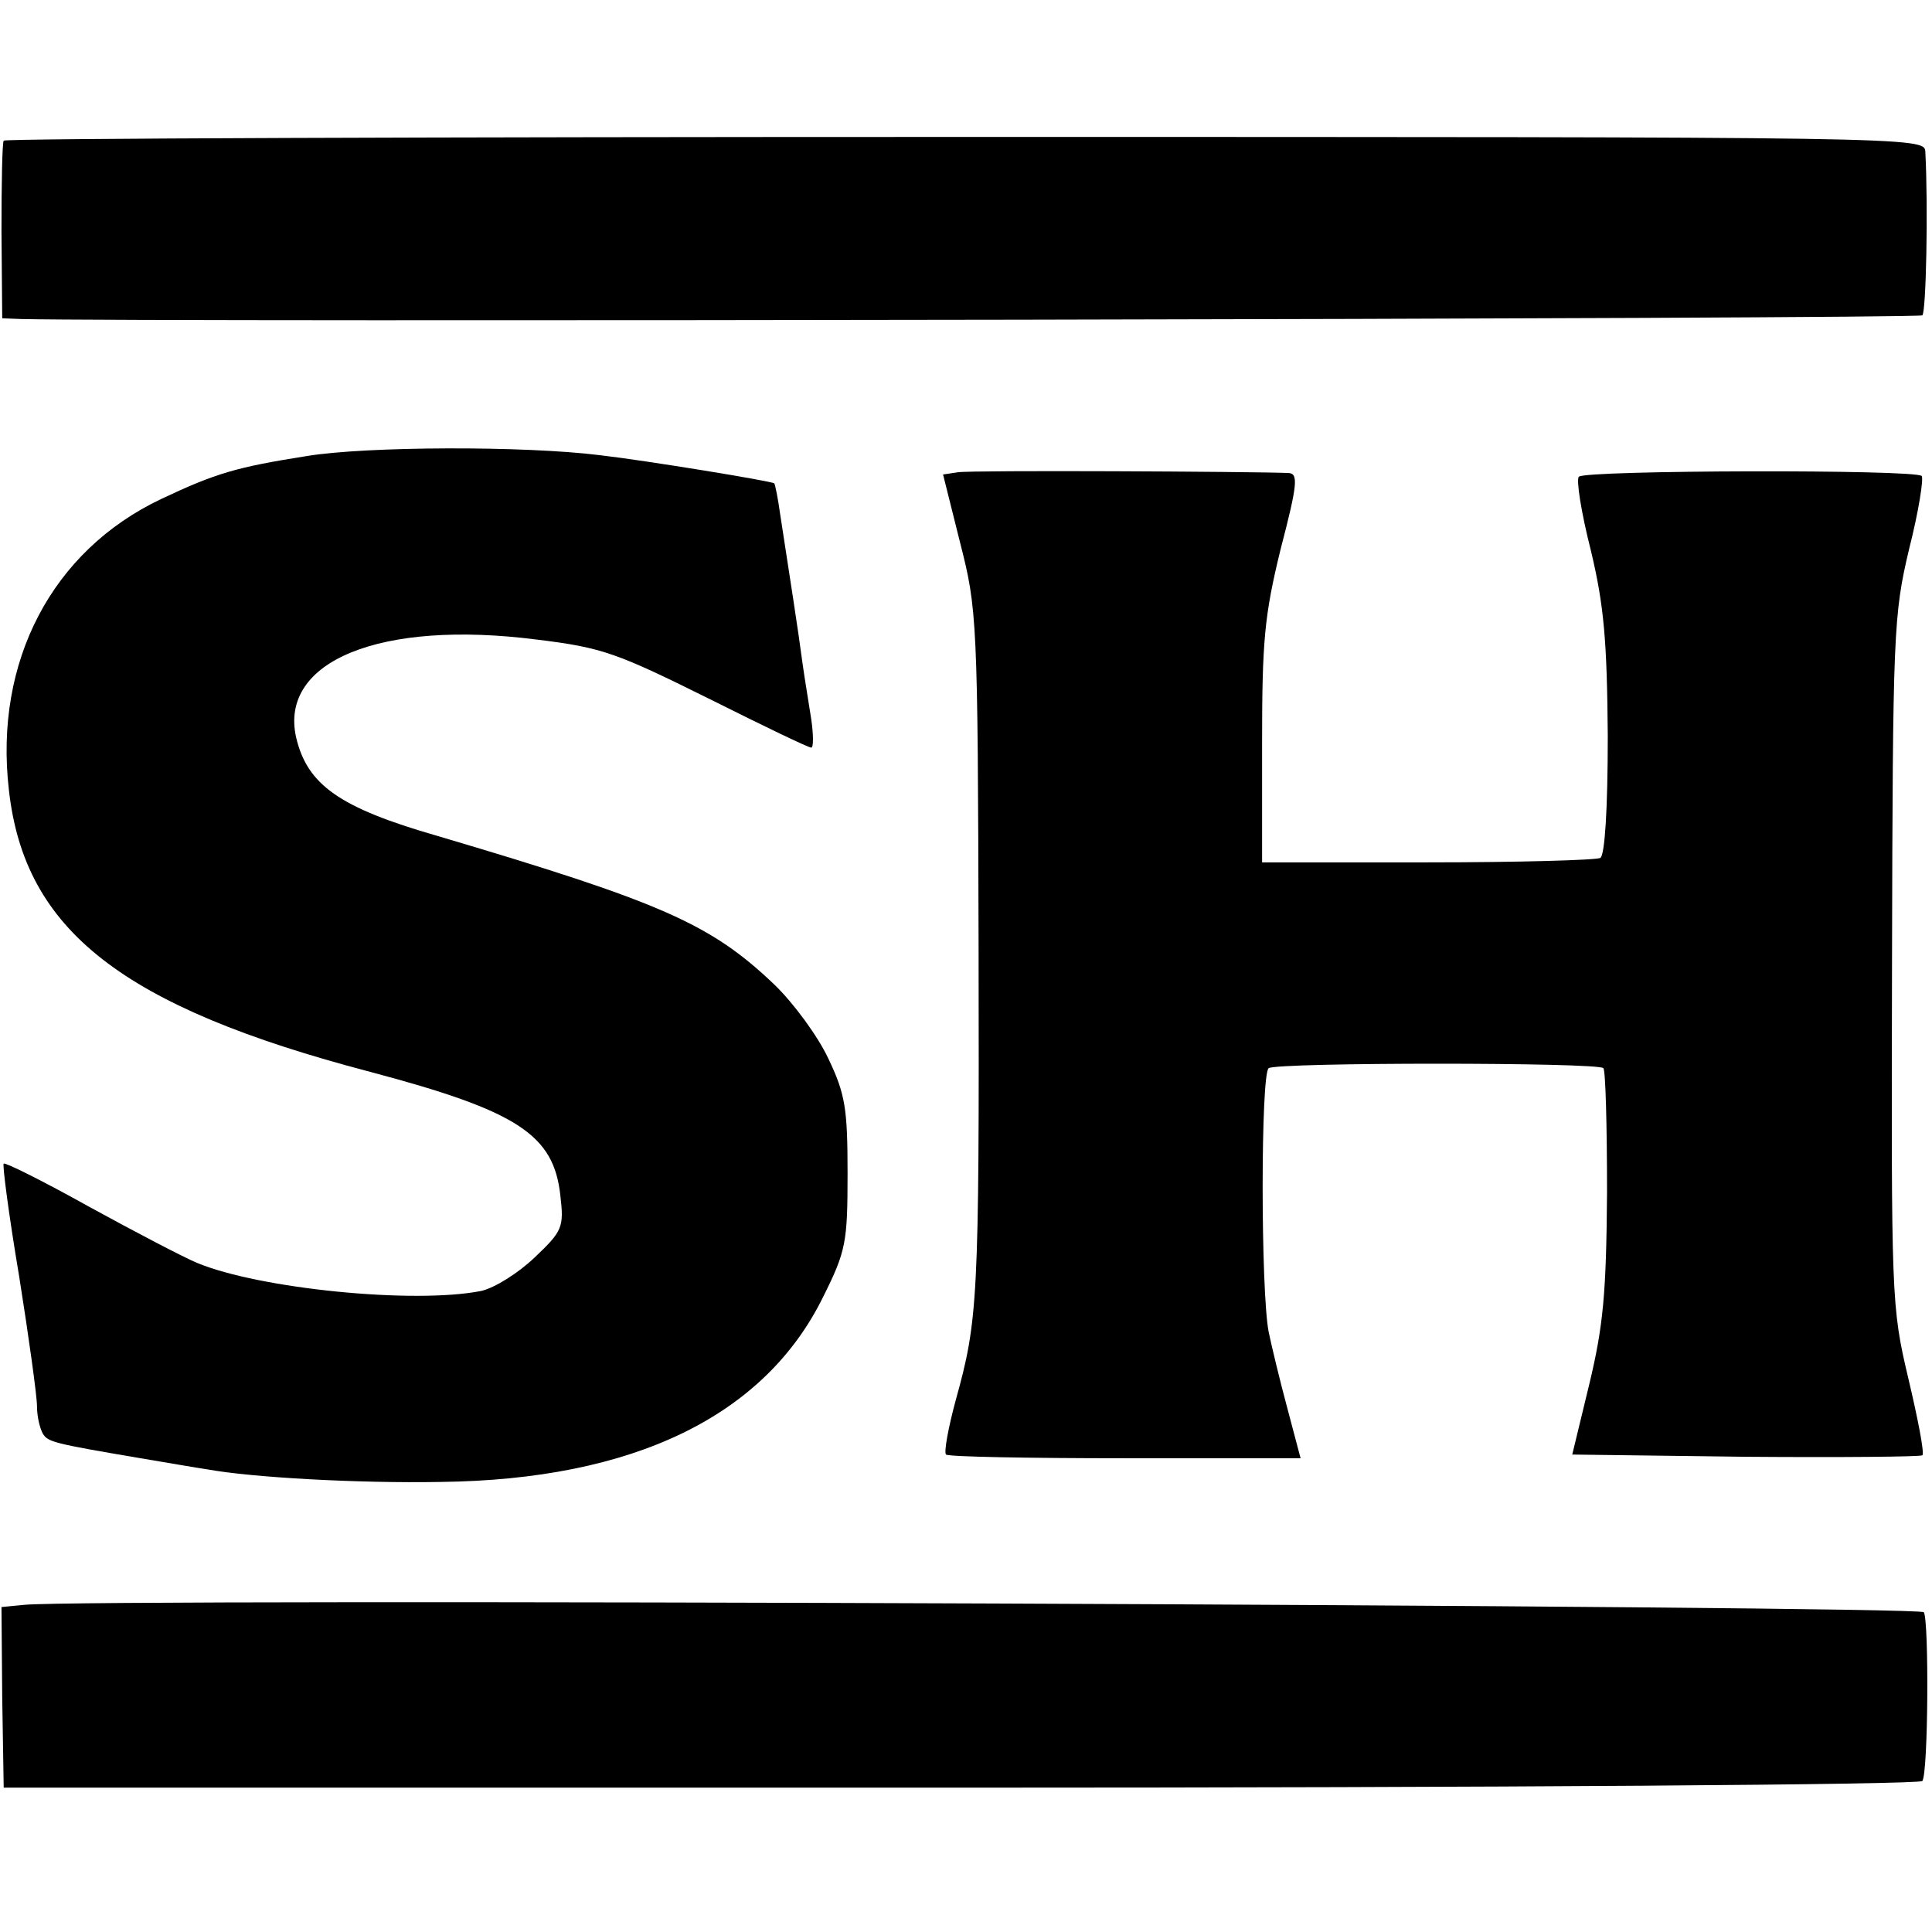
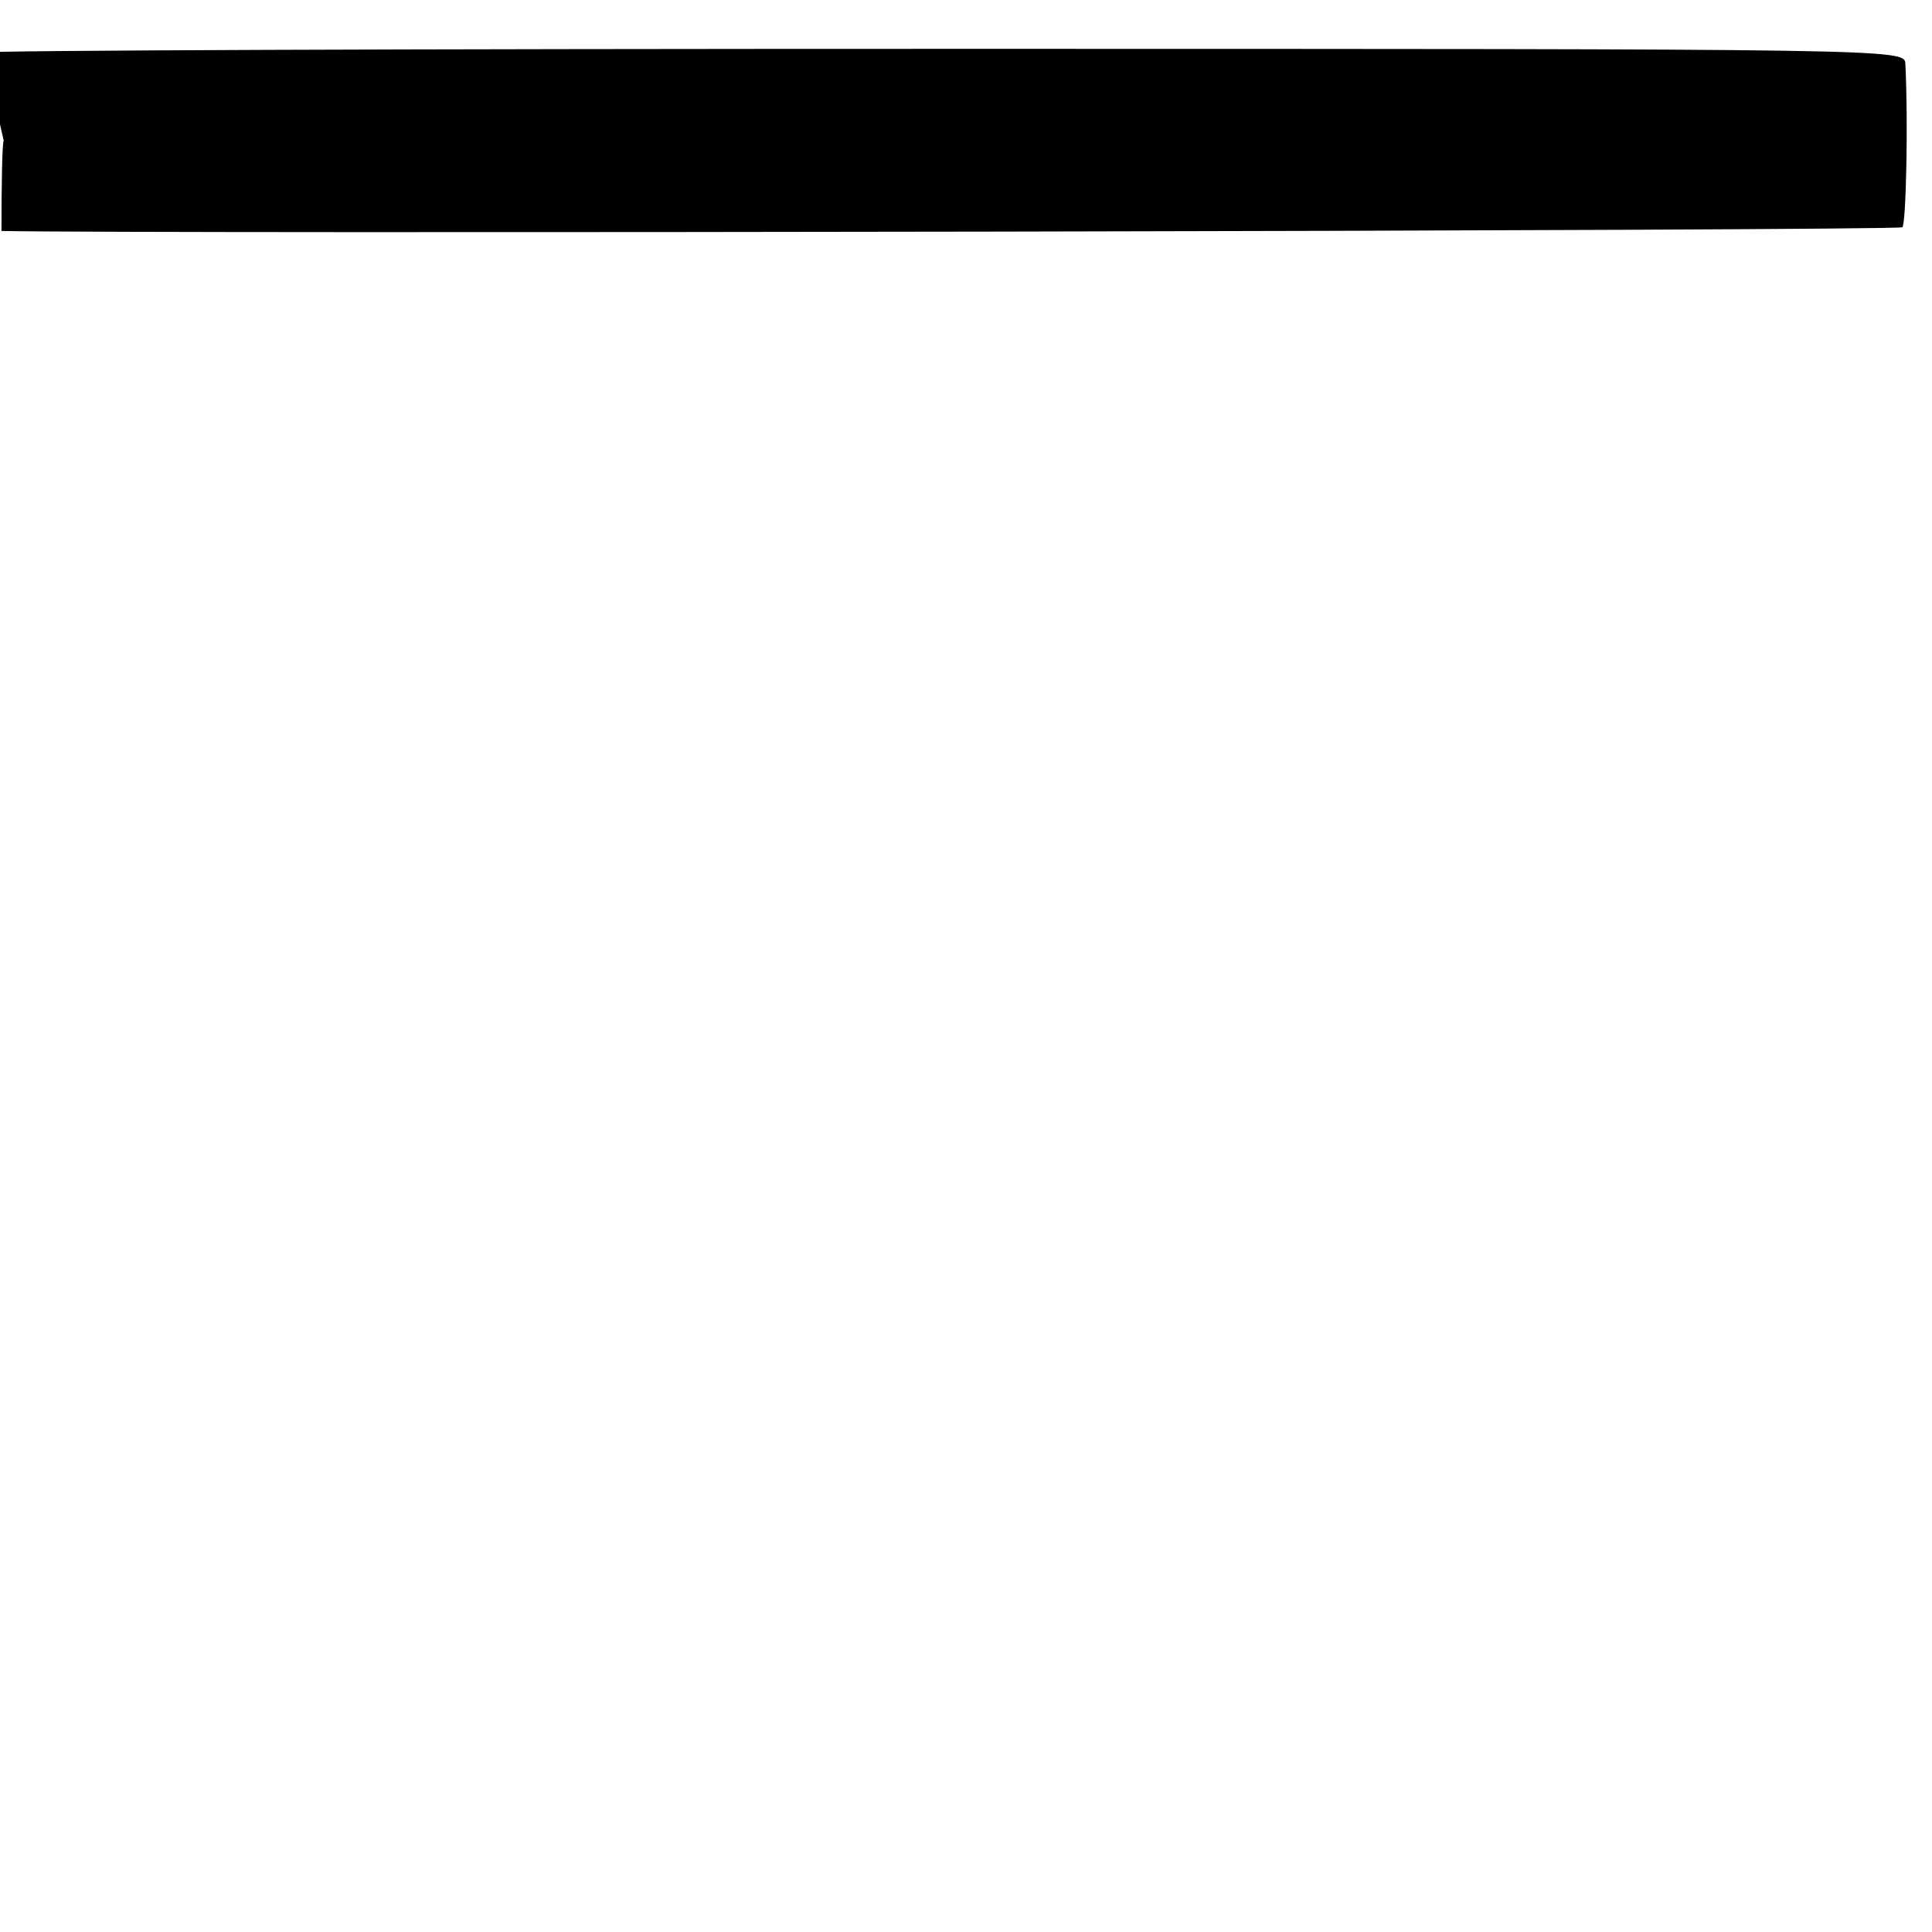
<svg xmlns="http://www.w3.org/2000/svg" version="1.0" width="261pt" height="261pt" viewBox="0 0 261 261" preserveAspectRatio="xMidYMid meet">
  <g transform="translate(0,261) scale(0.1,-0.1)" fill="#000000" stroke="none">
-     <path d="M5 2420 c-2 -3 -3 -58 -3 -122 l1 -118 26 -1 c178 -4 2564 0 2568 5 5 5 8 144 4 221 -1 20 -8 20 -1297 20 -713 0 -1297 -2 -1299 -5z" />
-     <path d="M415 1994 c-95 -15 -123 -23 -197 -58 -148 -70 -226 -220 -206 -393 21 -190 153 -293 488 -381 200 -53 248 -85 257 -167 5 -43 3 -48 -35 -84 -22 -21 -54 -41 -72 -45 -91 -18 -300 3 -384 38 -19 8 -84 42 -146 76 -61 34 -113 60 -115 58 -2 -1 7 -70 21 -153 13 -82 24 -161 24 -175 0 -14 4 -30 8 -37 7 -11 14 -13 132 -33 36 -6 76 -13 90 -15 60 -11 204 -19 315 -17 261 3 438 89 517 250 31 62 33 74 33 167 0 87 -3 107 -26 155 -14 30 -47 75 -73 100 -86 82 -152 111 -456 201 -132 38 -175 69 -190 133 -23 103 114 159 325 132 90 -11 108 -18 237 -82 70 -35 130 -64 134 -64 3 0 3 17 0 38 -3 20 -9 55 -12 77 -5 39 -18 122 -30 200 -3 22 -7 41 -8 42 -3 3 -174 31 -235 38 -104 13 -316 12 -396 -1z" />
-     <path d="M1294 1972 l-20 -3 23 -92 c23 -90 24 -103 25 -547 1 -478 -1 -504 -31 -612 -10 -37 -16 -70 -13 -73 3 -3 112 -5 242 -5 l237 0 -18 68 c-10 37 -21 83 -25 102 -11 55 -11 351 0 357 12 8 445 8 452 0 3 -2 5 -78 5 -168 -1 -136 -5 -180 -24 -259 l-23 -95 234 -3 c129 -1 237 0 239 2 3 3 -6 49 -19 104 -23 97 -23 108 -22 563 1 446 2 468 23 557 13 51 20 96 17 99 -8 9 -455 8 -463 -1 -4 -3 3 -48 16 -99 18 -75 22 -123 23 -251 0 -100 -4 -161 -10 -165 -6 -3 -111 -6 -234 -6 l-223 0 0 160 c0 139 3 173 25 263 23 88 24 102 11 103 -50 2 -429 4 -447 1z" />
-     <path d="M33 442 l-31 -3 1 -122 2 -122 1293 0 c729 0 1296 4 1299 9 8 12 9 216 2 228 -6 9 -2476 19 -2566 10z" />
+     <path d="M5 2420 c-2 -3 -3 -58 -3 -122 c178 -4 2564 0 2568 5 5 5 8 144 4 221 -1 20 -8 20 -1297 20 -713 0 -1297 -2 -1299 -5z" />
  </g>
</svg>